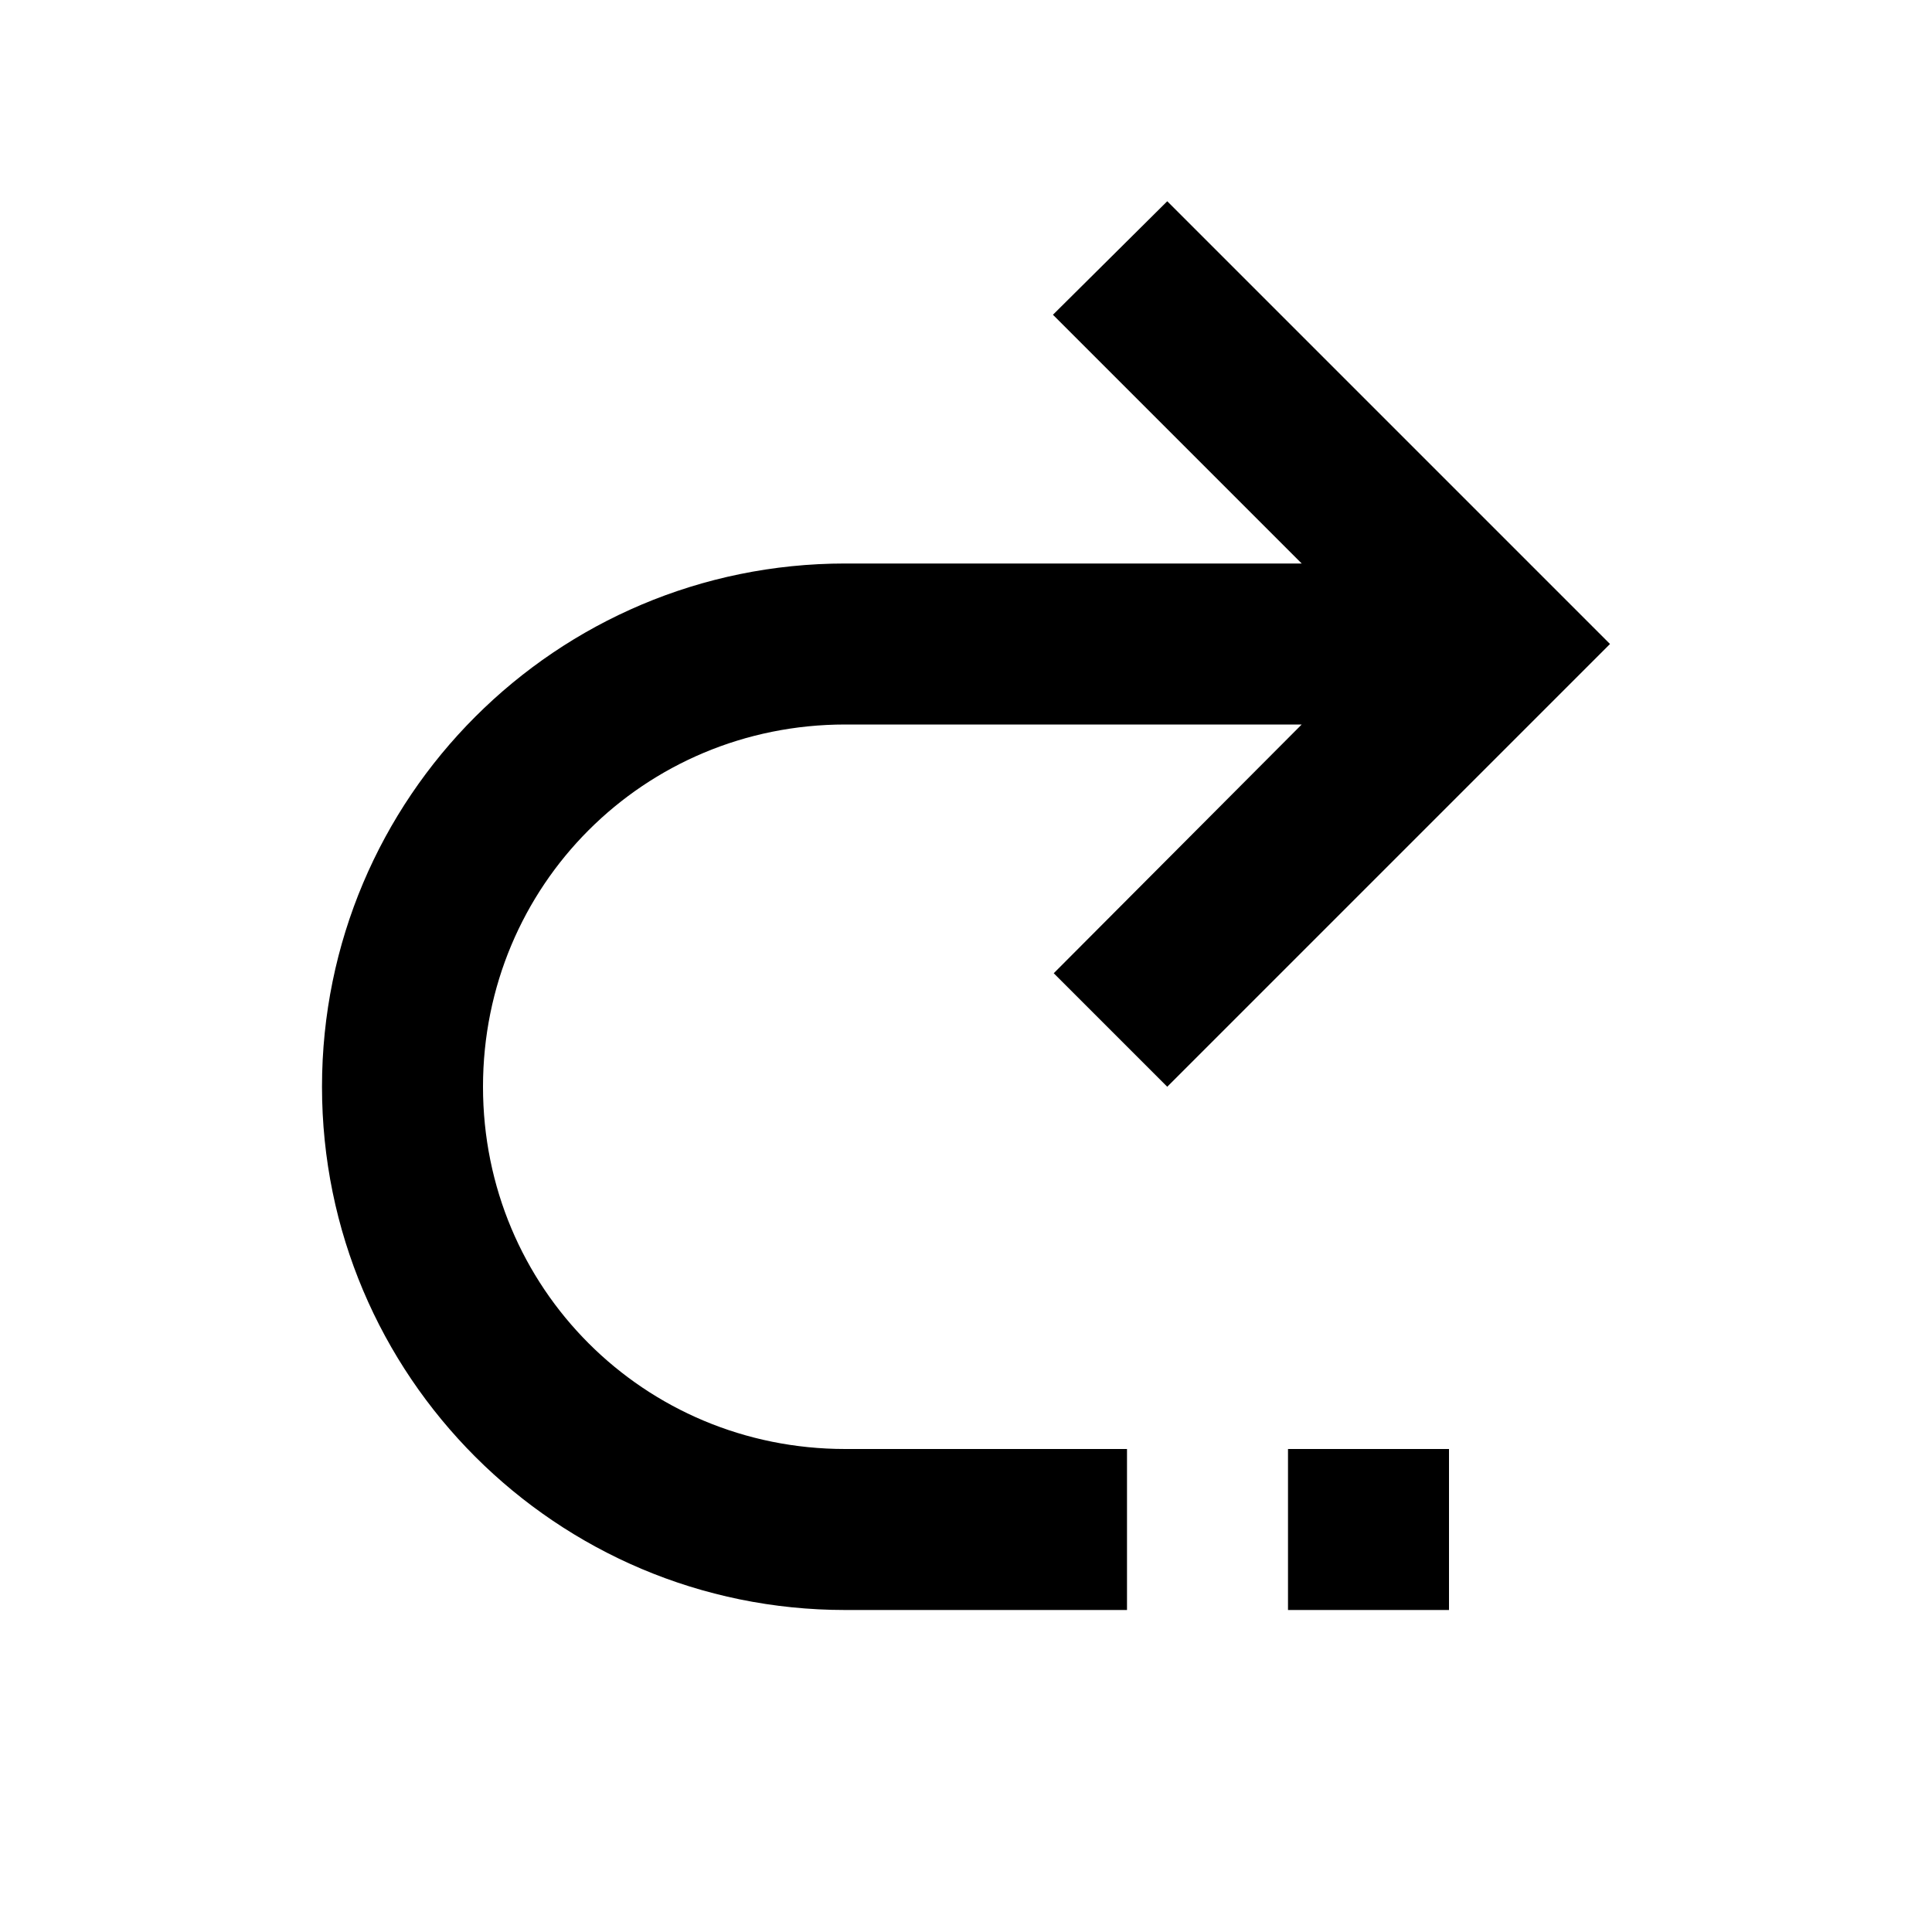
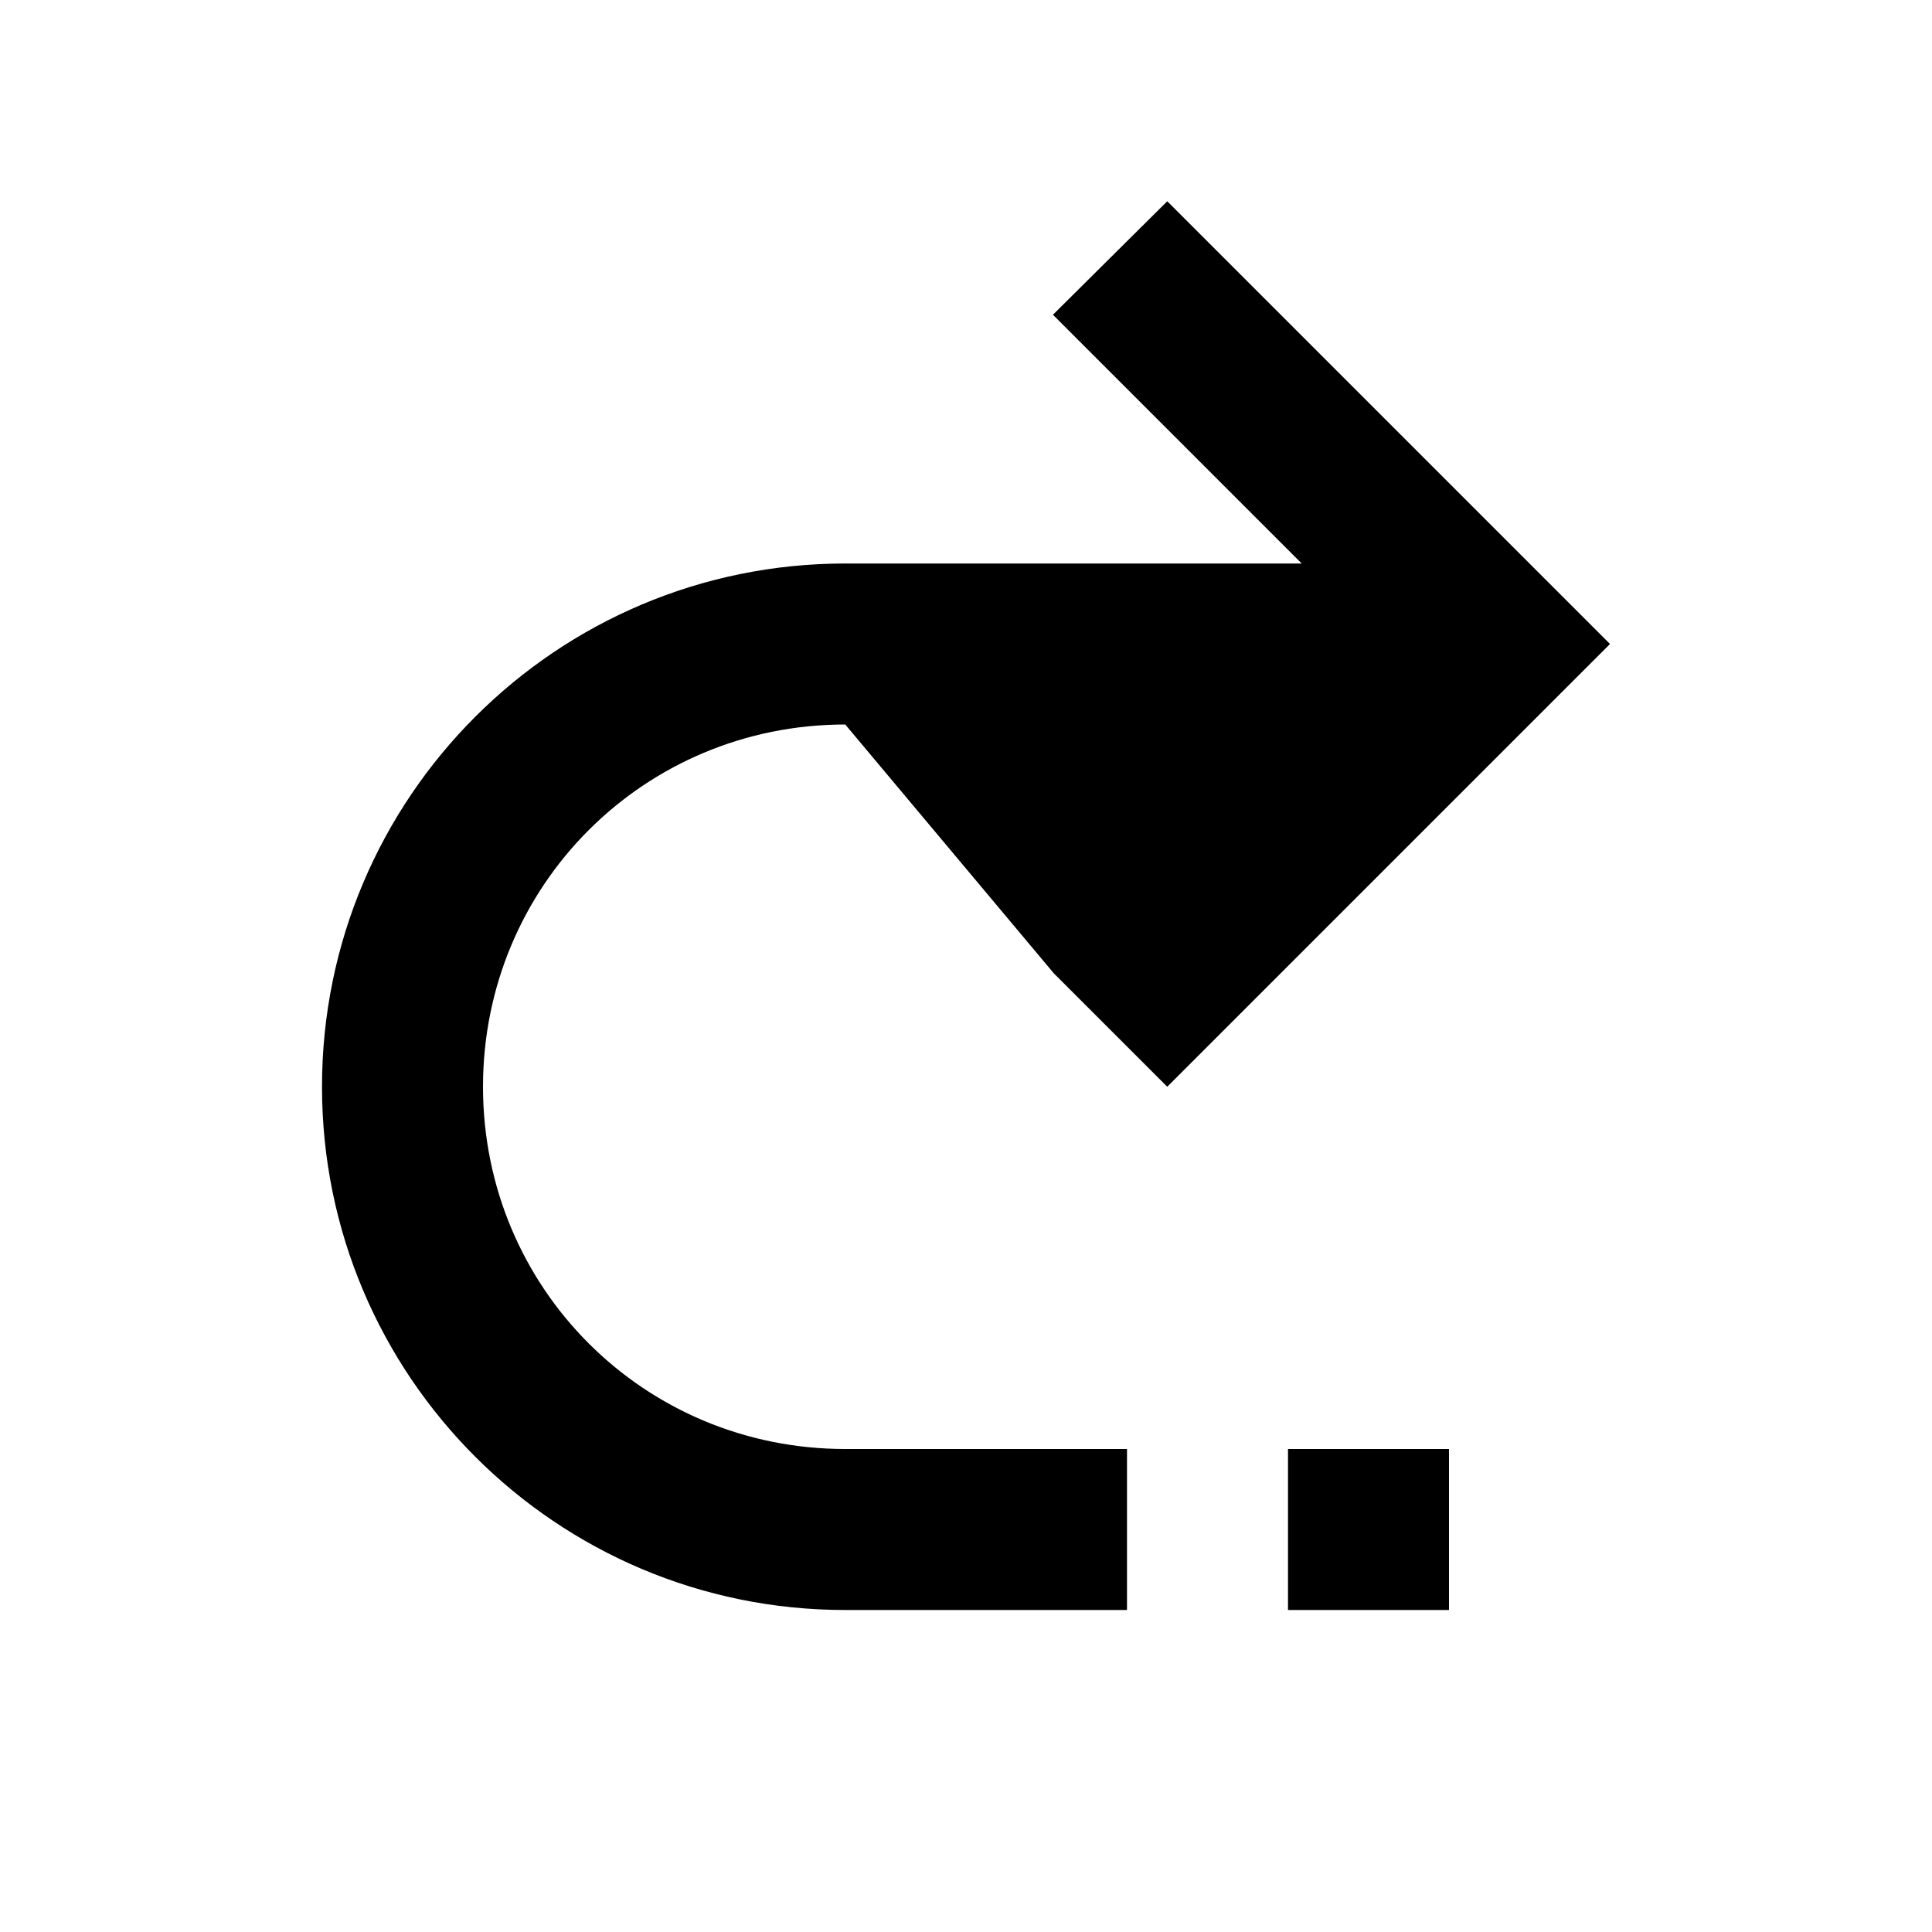
<svg viewBox="0 0 24 24">
-   <path d="M 10.5,7 C 6.91,7 4,9.91 4,13.5 4,17.09 6.91,20 10.5,20 H 14 V 18 H 10.5 C 8,18 6,16 6,13.5 6,11 8,9 10.5,9 h 5.67 L 13.09,12.09 14.5,13.5 20,8 14.5,2.5 13.08,3.91 16.17,7 H 10.5 M 18,18 h -2 v 2 h 2 z" />
+   <path d="M 10.5,7 C 6.91,7 4,9.91 4,13.5 4,17.09 6.91,20 10.5,20 H 14 V 18 H 10.5 C 8,18 6,16 6,13.5 6,11 8,9 10.5,9 L 13.09,12.09 14.5,13.5 20,8 14.5,2.5 13.08,3.91 16.17,7 H 10.5 M 18,18 h -2 v 2 h 2 z" />
</svg>